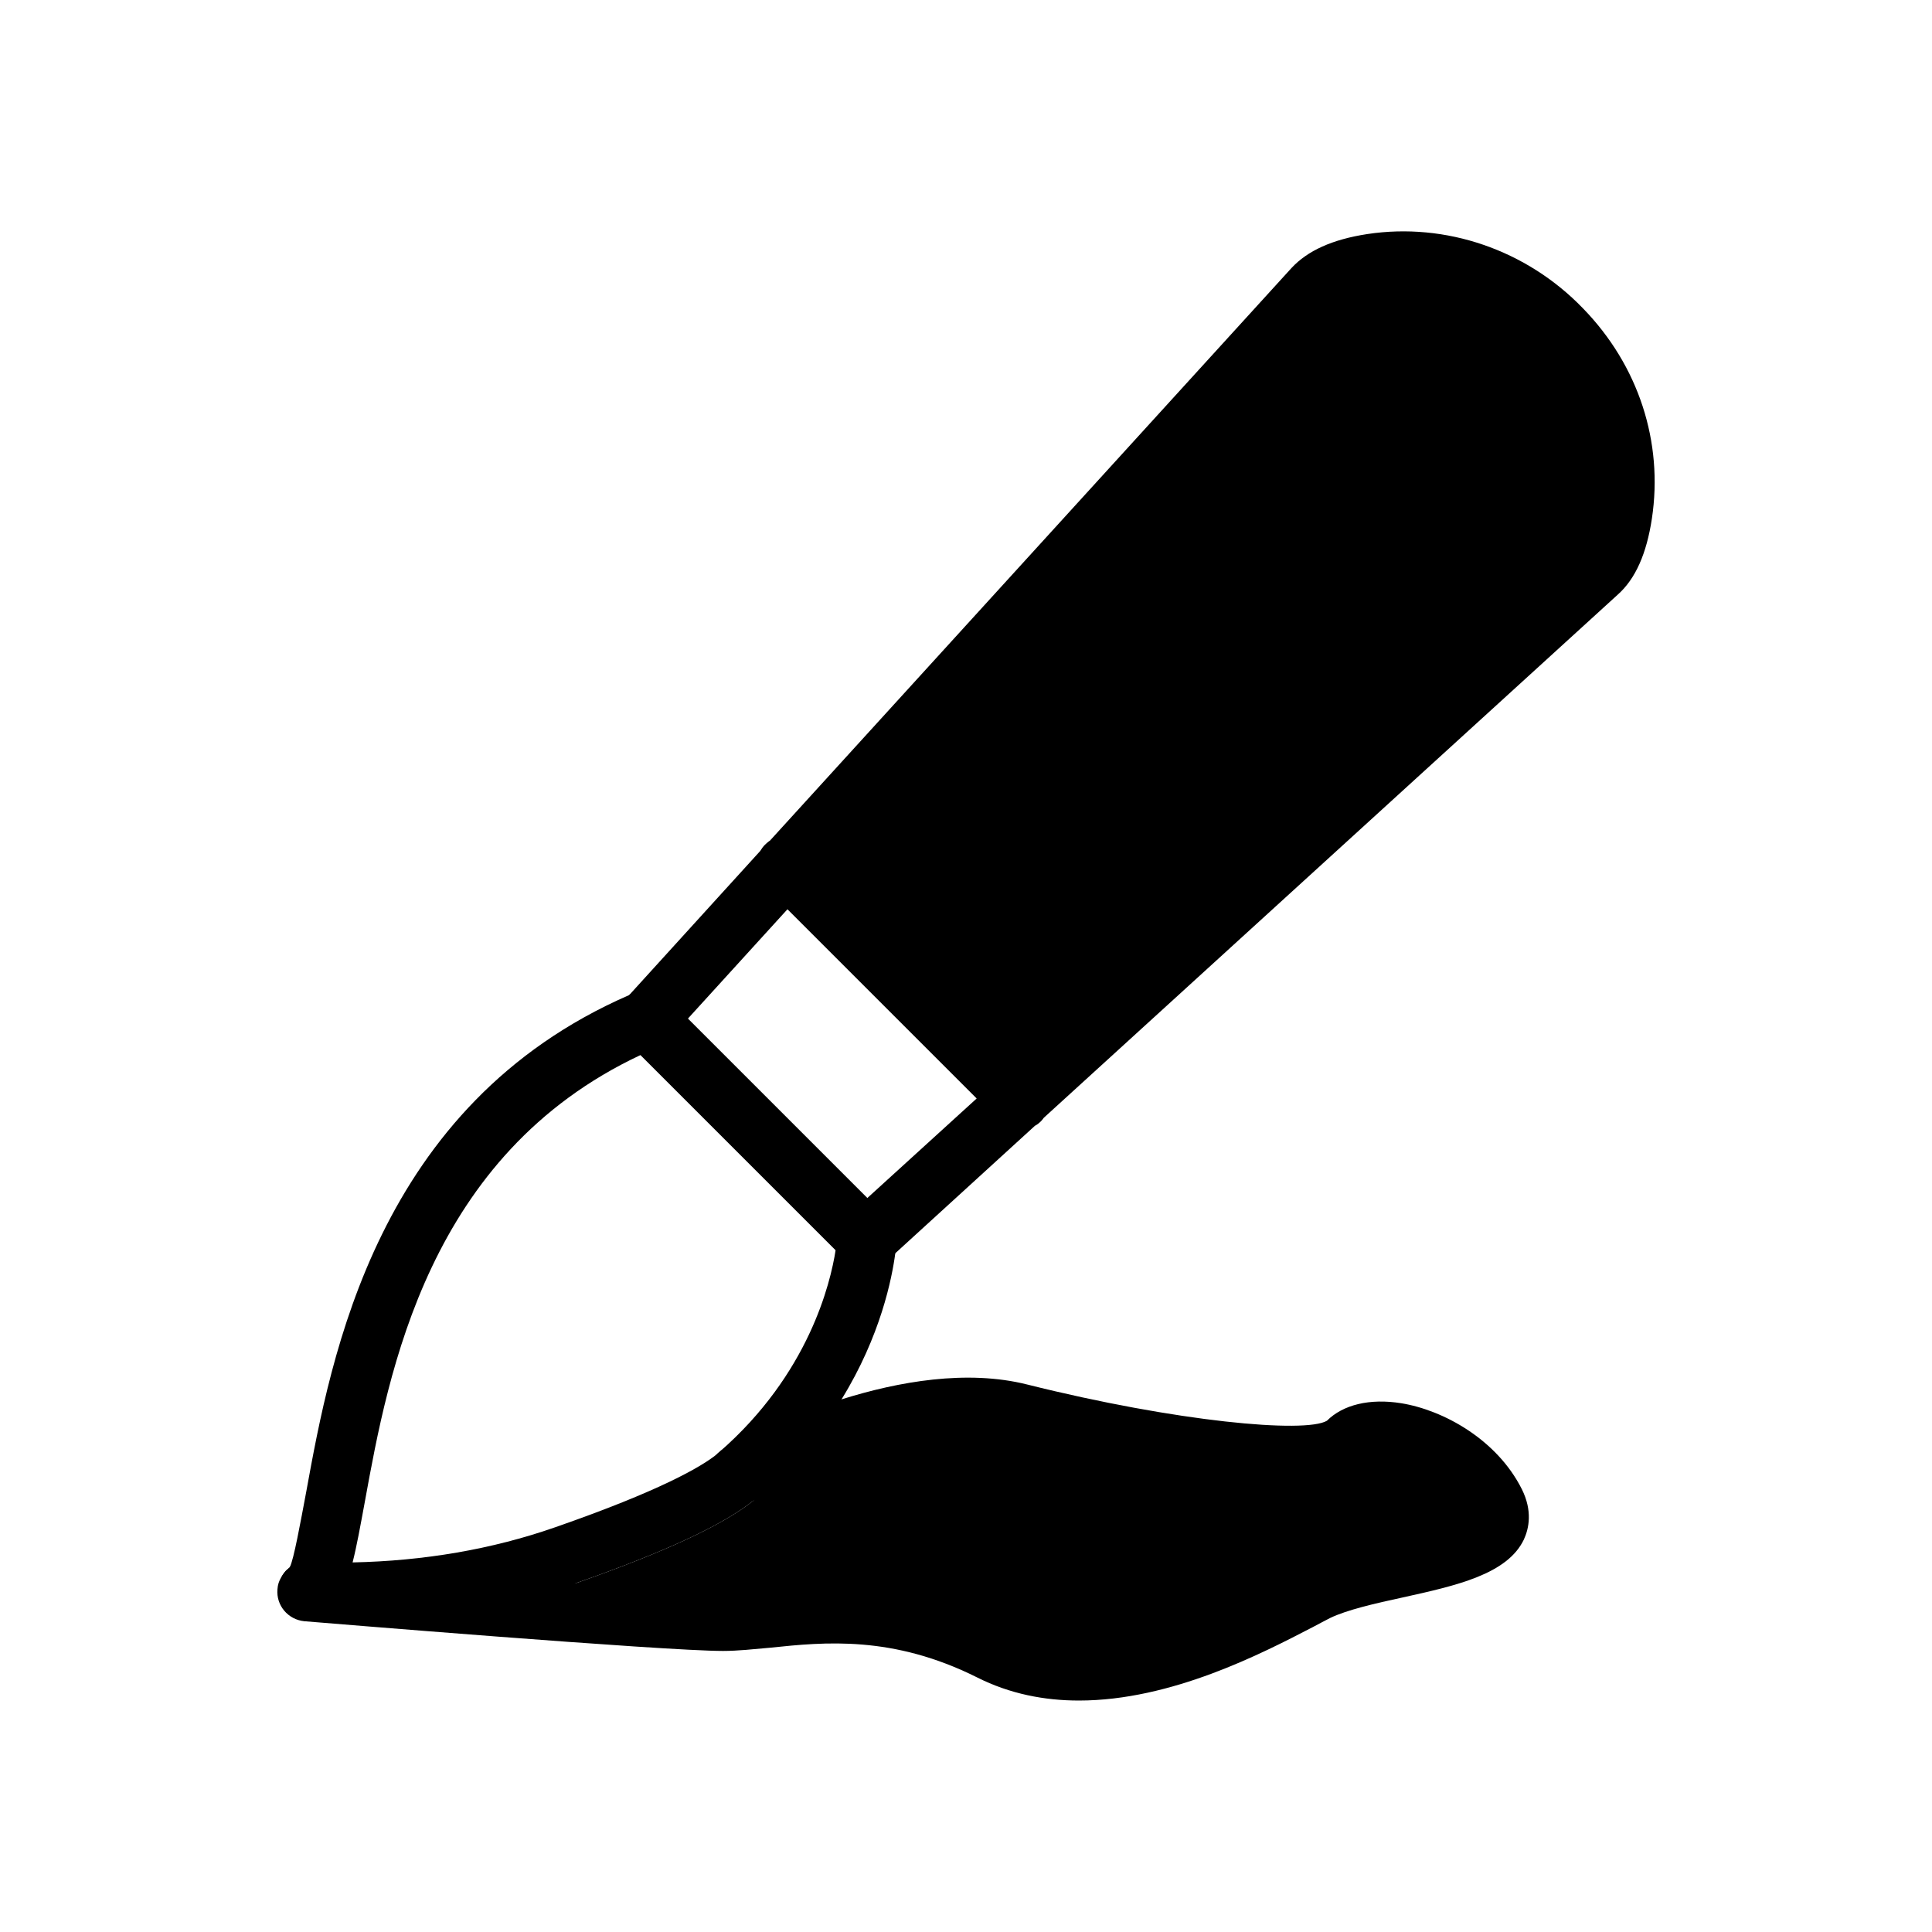
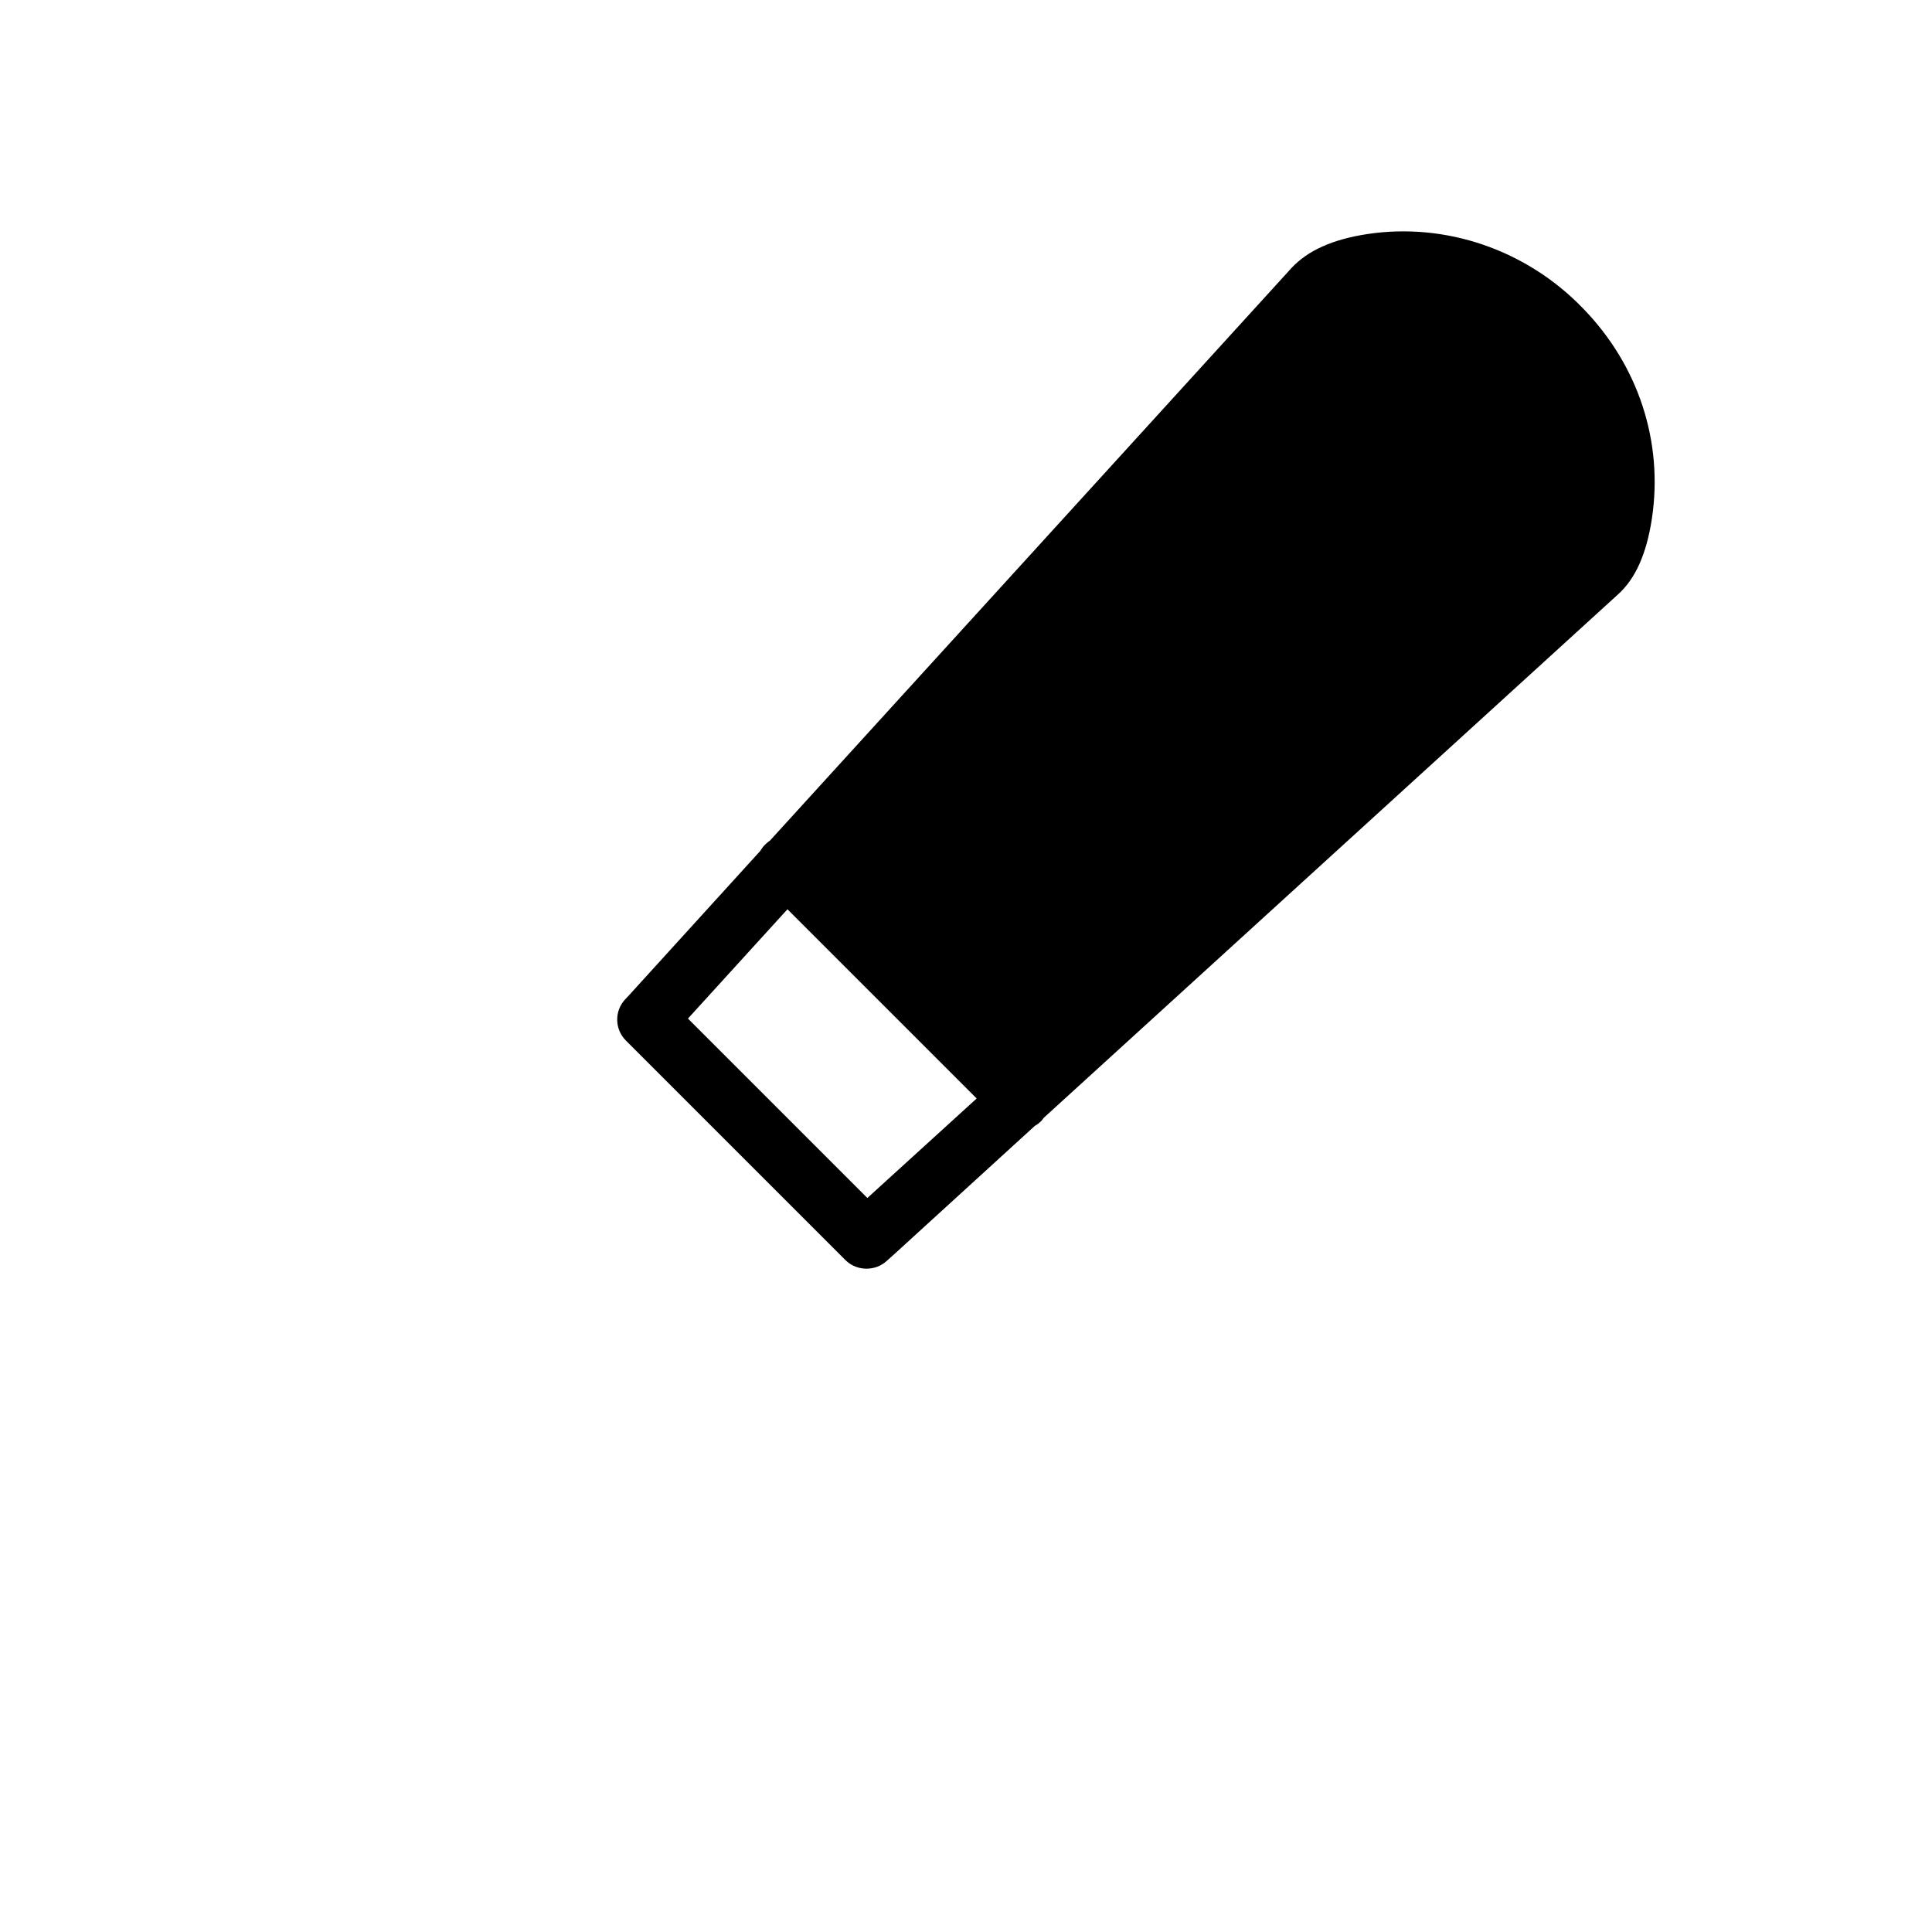
<svg xmlns="http://www.w3.org/2000/svg" fill="#000000" width="800px" height="800px" version="1.1" viewBox="144 144 512 512">
  <g>
    <path d="m563.5 225.71c-14.957-15.508-36.367-22.828-57.152-19.68-9.285 1.418-15.82 4.41-20.07 8.977l-138.31 151.85h-0.078c-0.395 0.316-0.785 0.629-1.18 1.023-0.473 0.473-0.867 1.023-1.258 1.652l-34.715 38.18-1.102 1.18c-2.836 3.07-2.754 7.871 0.234 10.863l58.176 58.176c1.574 1.574 3.621 2.281 5.59 2.281 1.891 0 3.777-0.629 5.352-2.047l2.281-2.047 37-33.77c0.629-0.316 1.18-0.789 1.652-1.262 0.234-0.234 0.473-0.551 0.707-0.867l152.17-138.7c4.644-4.172 7.559-10.785 8.973-20.074 3.066-20.305-3.543-40.617-18.266-55.73zm-189.64 235.77-47.547-47.547 26.371-28.969 50.145 50.145z" />
-     <path d="m381.5 472.73c0 0.234-0.078 1.418-0.238 3.387-0.863 6.535-3.856 21.883-14.246 38.73-5.195 8.5-12.359 17.477-22.043 25.82-0.316 0.234-0.629 0.473-0.945 0.707l-0.078 0.078c-8.109 6.613-23.617 13.777-47.152 22.043-0.156 0-0.395 0.078-0.551 0.156-19.367 6.769-40.227 10.156-62.188 10.156-2.754 0-5.512-0.078-8.266-0.156-3.305-0.156-6.613-2.363-7.559-5.59-0.629-2.047-0.551-4.25 0.316-6.062 0.234-0.473 0.551-0.945 0.945-1.418 0.312-0.391 0.785-0.785 1.258-1.18l0.078-0.156c1.023-1.969 2.832-11.965 4.328-19.914 6.535-35.895 18.656-102.49 85.57-131.62 0 0 0-0.078 0.078-0.078 0.473-0.234 1.023-0.473 1.574-0.707 4.016-1.73 8.582 0.156 10.312 4.172 1.652 4.016-0.234 8.66-4.25 10.312-1.652 0.703-3.231 1.414-4.723 2.199-56.285 26.449-66.754 83.836-73.051 118.47-1.18 6.375-2.125 11.652-3.227 15.98 18.895-0.395 36.918-3.465 53.609-9.289 27.867-9.684 38.809-16.059 42.902-19.363 0.238-0.238 0.473-0.473 0.707-0.629 23.695-20.625 29.441-44.793 30.781-53.449 0.316-2.047 0.395-3.227 0.395-3.305 0.156-4.328 3.938-7.637 8.188-7.477 4.324 0.23 7.707 3.852 7.473 8.18z" />
-     <path d="m547.29 538.62c-6.613-13.145-20.781-20.938-31.961-22.75-8.344-1.34-15.43 0.395-19.68 4.644-5.746 3.387-39.754 0.316-79.43-9.605-15.98-4.016-34.164-0.785-49.199 3.938-17.16 5.273-30.148 12.516-31.172 13.066-0.395 0.234-0.785 0.473-1.18 0.867-0.238 0.156-0.473 0.395-0.707 0.629-2.281 2.441-2.914 6.141-1.18 9.211 2.121 3.777 6.922 5.195 10.777 3.07 0 0 0.156-0.078 0.395-0.238-8.109 6.613-23.617 13.777-47.152 22.043-31.645-2.281-70.141-5.512-70.77-5.59-1.969-0.156-3.777 0.395-5.195 1.34l-0.078 0.156c-0.473 0.395-0.945 0.785-1.258 1.18-0.395 0.473-0.707 0.945-0.945 1.418-0.629 0.945-0.945 1.969-1.023 3.148-0.395 4.328 2.832 8.109 7.164 8.5 3.856 0.316 95.016 7.871 110.92 7.871 3.938 0 8.109-0.473 12.594-0.867 14.328-1.496 32.355-3.305 54.711 7.871 8.738 4.41 17.949 6.141 27 6.141 24.562 0 48.57-12.516 61.953-19.445 1.73-0.945 3.305-1.73 4.644-2.441 4.41-2.125 11.887-3.859 19.207-5.434 14.25-3.148 27.711-6.141 32.117-15.352 1.336-2.902 2.359-7.547-0.551-13.371z" />
  </g>
</svg>